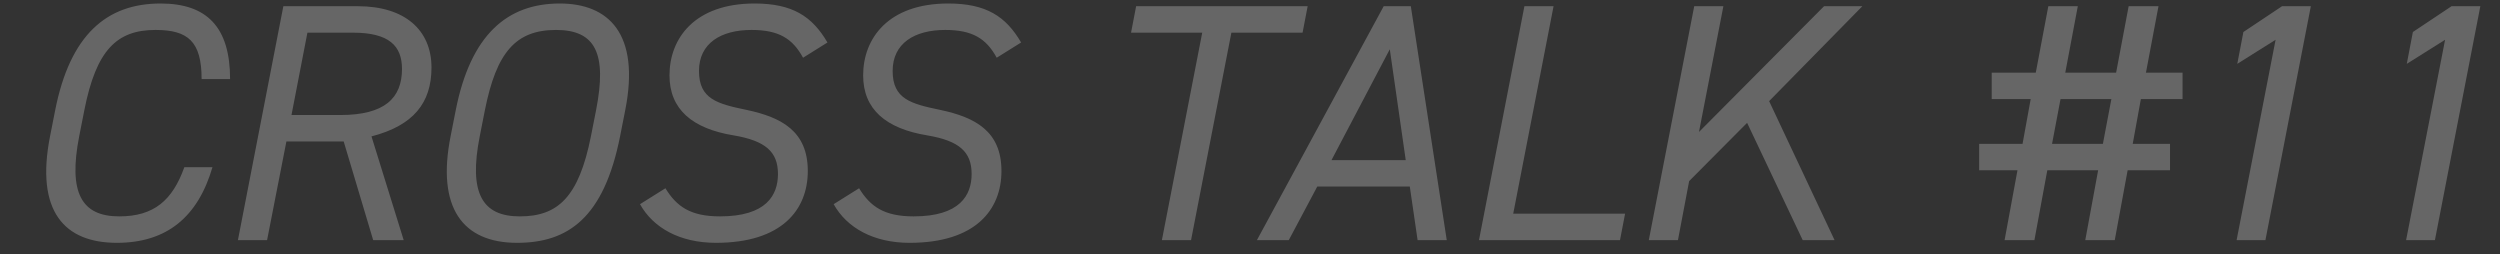
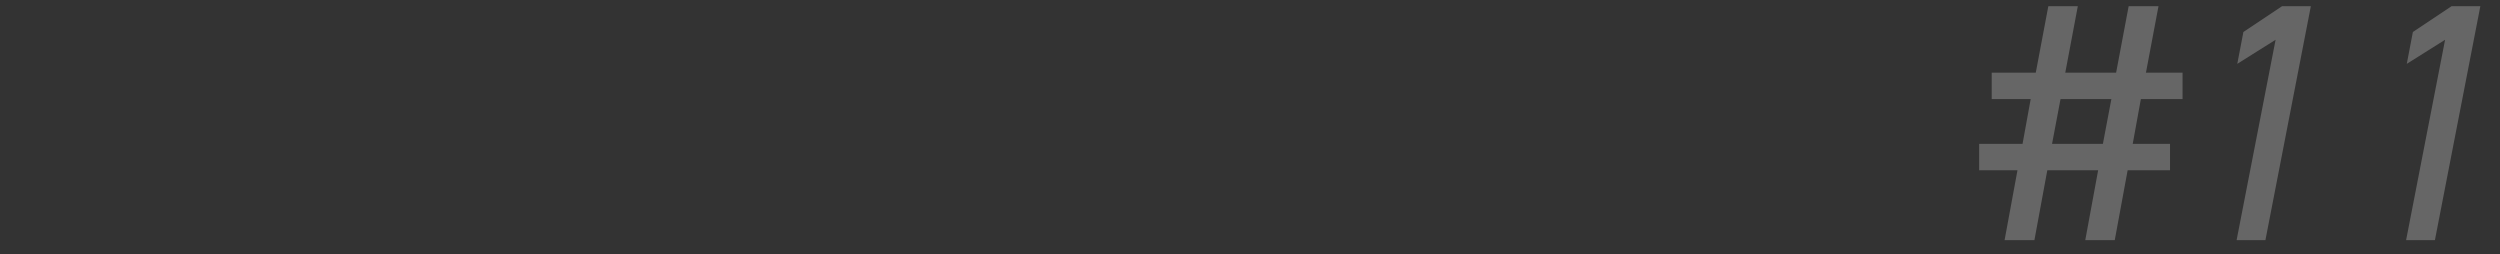
<svg xmlns="http://www.w3.org/2000/svg" viewBox="0 0 177 18" fill="none">
  <rect x="0" y="0" width="177" height="18" fill="#333333" stroke="none" />
  <rect transform="translate(0 0.5)" fill="white" />
-   <path d="M16.29 5.6H14.274C14.274 2.936 13.314 2.12 11.01 2.12C8.274 2.12 6.81 3.536 5.97 7.808L5.61 9.632C4.818 13.664 5.778 15.32 8.442 15.32C10.89 15.32 12.21 14.192 13.05 11.84H15.042C14.01 15.368 11.802 17.192 8.274 17.192C4.578 17.192 2.49 14.984 3.546 9.632L3.906 7.808C4.962 2.456 7.554 0.248 11.37 0.248C14.634 0.248 16.29 1.904 16.29 5.6ZM28.581 17H26.421L24.333 10.016H20.277L18.909 17H16.845L20.061 0.44H25.341C28.653 0.44 30.549 2.12 30.549 4.784C30.549 7.28 29.277 8.888 26.301 9.656L28.581 17ZM20.637 8.144H24.093C27.237 8.144 28.461 6.944 28.461 4.88C28.461 3.248 27.549 2.312 24.981 2.312H21.765L20.637 8.144ZM44.265 7.808L43.905 9.632C42.753 15.464 40.185 17.192 36.609 17.192C32.745 17.192 30.897 14.696 31.905 9.632L32.265 7.808C33.321 2.456 35.913 0.248 39.633 0.248C43.065 0.248 45.345 2.36 44.265 7.808ZM34.329 7.808L33.969 9.632C33.153 13.736 34.185 15.32 36.801 15.32C39.489 15.32 40.977 13.976 41.841 9.632L42.201 7.808C42.993 3.776 42.153 2.12 39.369 2.12C36.513 2.12 35.145 3.704 34.329 7.808ZM58.584 3.008L56.856 4.088C56.112 2.72 55.128 2.12 53.208 2.12C51.048 2.12 49.488 3.056 49.488 5.024C49.488 7.016 50.784 7.352 52.872 7.784C55.344 8.312 57.192 9.296 57.192 12.104C57.192 14.864 55.344 17.192 50.688 17.192C48.144 17.192 46.248 16.136 45.312 14.456L47.112 13.328C47.904 14.624 48.888 15.32 50.976 15.32C54.264 15.32 55.08 13.808 55.08 12.32C55.08 10.76 54.216 9.968 51.936 9.584C49.008 9.104 47.4 7.736 47.4 5.336C47.4 2.72 49.176 0.248 53.424 0.248C56.112 0.248 57.504 1.16 58.584 3.008ZM72.295 3.008L70.567 4.088C69.823 2.72 68.839 2.12 66.919 2.12C64.759 2.12 63.199 3.056 63.199 5.024C63.199 7.016 64.495 7.352 66.583 7.784C69.055 8.312 70.903 9.296 70.903 12.104C70.903 14.864 69.055 17.192 64.399 17.192C61.855 17.192 59.959 16.136 59.023 14.456L60.823 13.328C61.615 14.624 62.599 15.32 64.687 15.32C67.975 15.32 68.791 13.808 68.791 12.32C68.791 10.76 67.927 9.968 65.647 9.584C62.719 9.104 61.111 7.736 61.111 5.336C61.111 2.72 62.887 0.248 67.135 0.248C69.823 0.248 71.215 1.16 72.295 3.008ZM80.438 0.44H92.582L92.222 2.312H87.182L84.326 17H82.262L85.118 2.312H80.078L80.438 0.44ZM91.246 17H88.99L97.966 0.44H99.886L102.43 17H100.366L99.814 13.208H93.262L91.246 17ZM98.398 3.488L94.27 11.336H99.526L98.398 3.488ZM109.992 0.44L107.136 15.128H115.056L114.696 17H104.712L107.928 0.44H109.992ZM129.887 17H127.631L123.695 8.696L119.591 12.824L118.799 17H116.735L119.951 0.44H122.015L120.287 9.344L129.143 0.44H131.855L125.255 7.16L129.887 17Z" fill="#666666" />
  <path d="M141.013 5.144H144.133L145.021 0.44H147.109L146.221 5.144H149.821L150.709 0.44H152.821L151.933 5.144H154.525V7.016H151.573L150.997 10.184H153.637V12.056H150.637L149.725 17H147.637L148.549 12.056H144.949L144.037 17H141.925L142.837 12.056H140.125V10.184H143.197L143.773 7.016H141.013V5.144ZM145.885 7.016L145.285 10.184H148.885L149.485 7.016H145.885ZM163.608 0.44L160.392 17H158.352L161.112 2.816L158.4 4.52L158.832 2.264L161.568 0.44H163.608ZM175.608 0.44L172.392 17H170.352L173.112 2.816L170.4 4.52L170.832 2.264L173.568 0.44H175.608Z" fill="#666666" />
</svg>